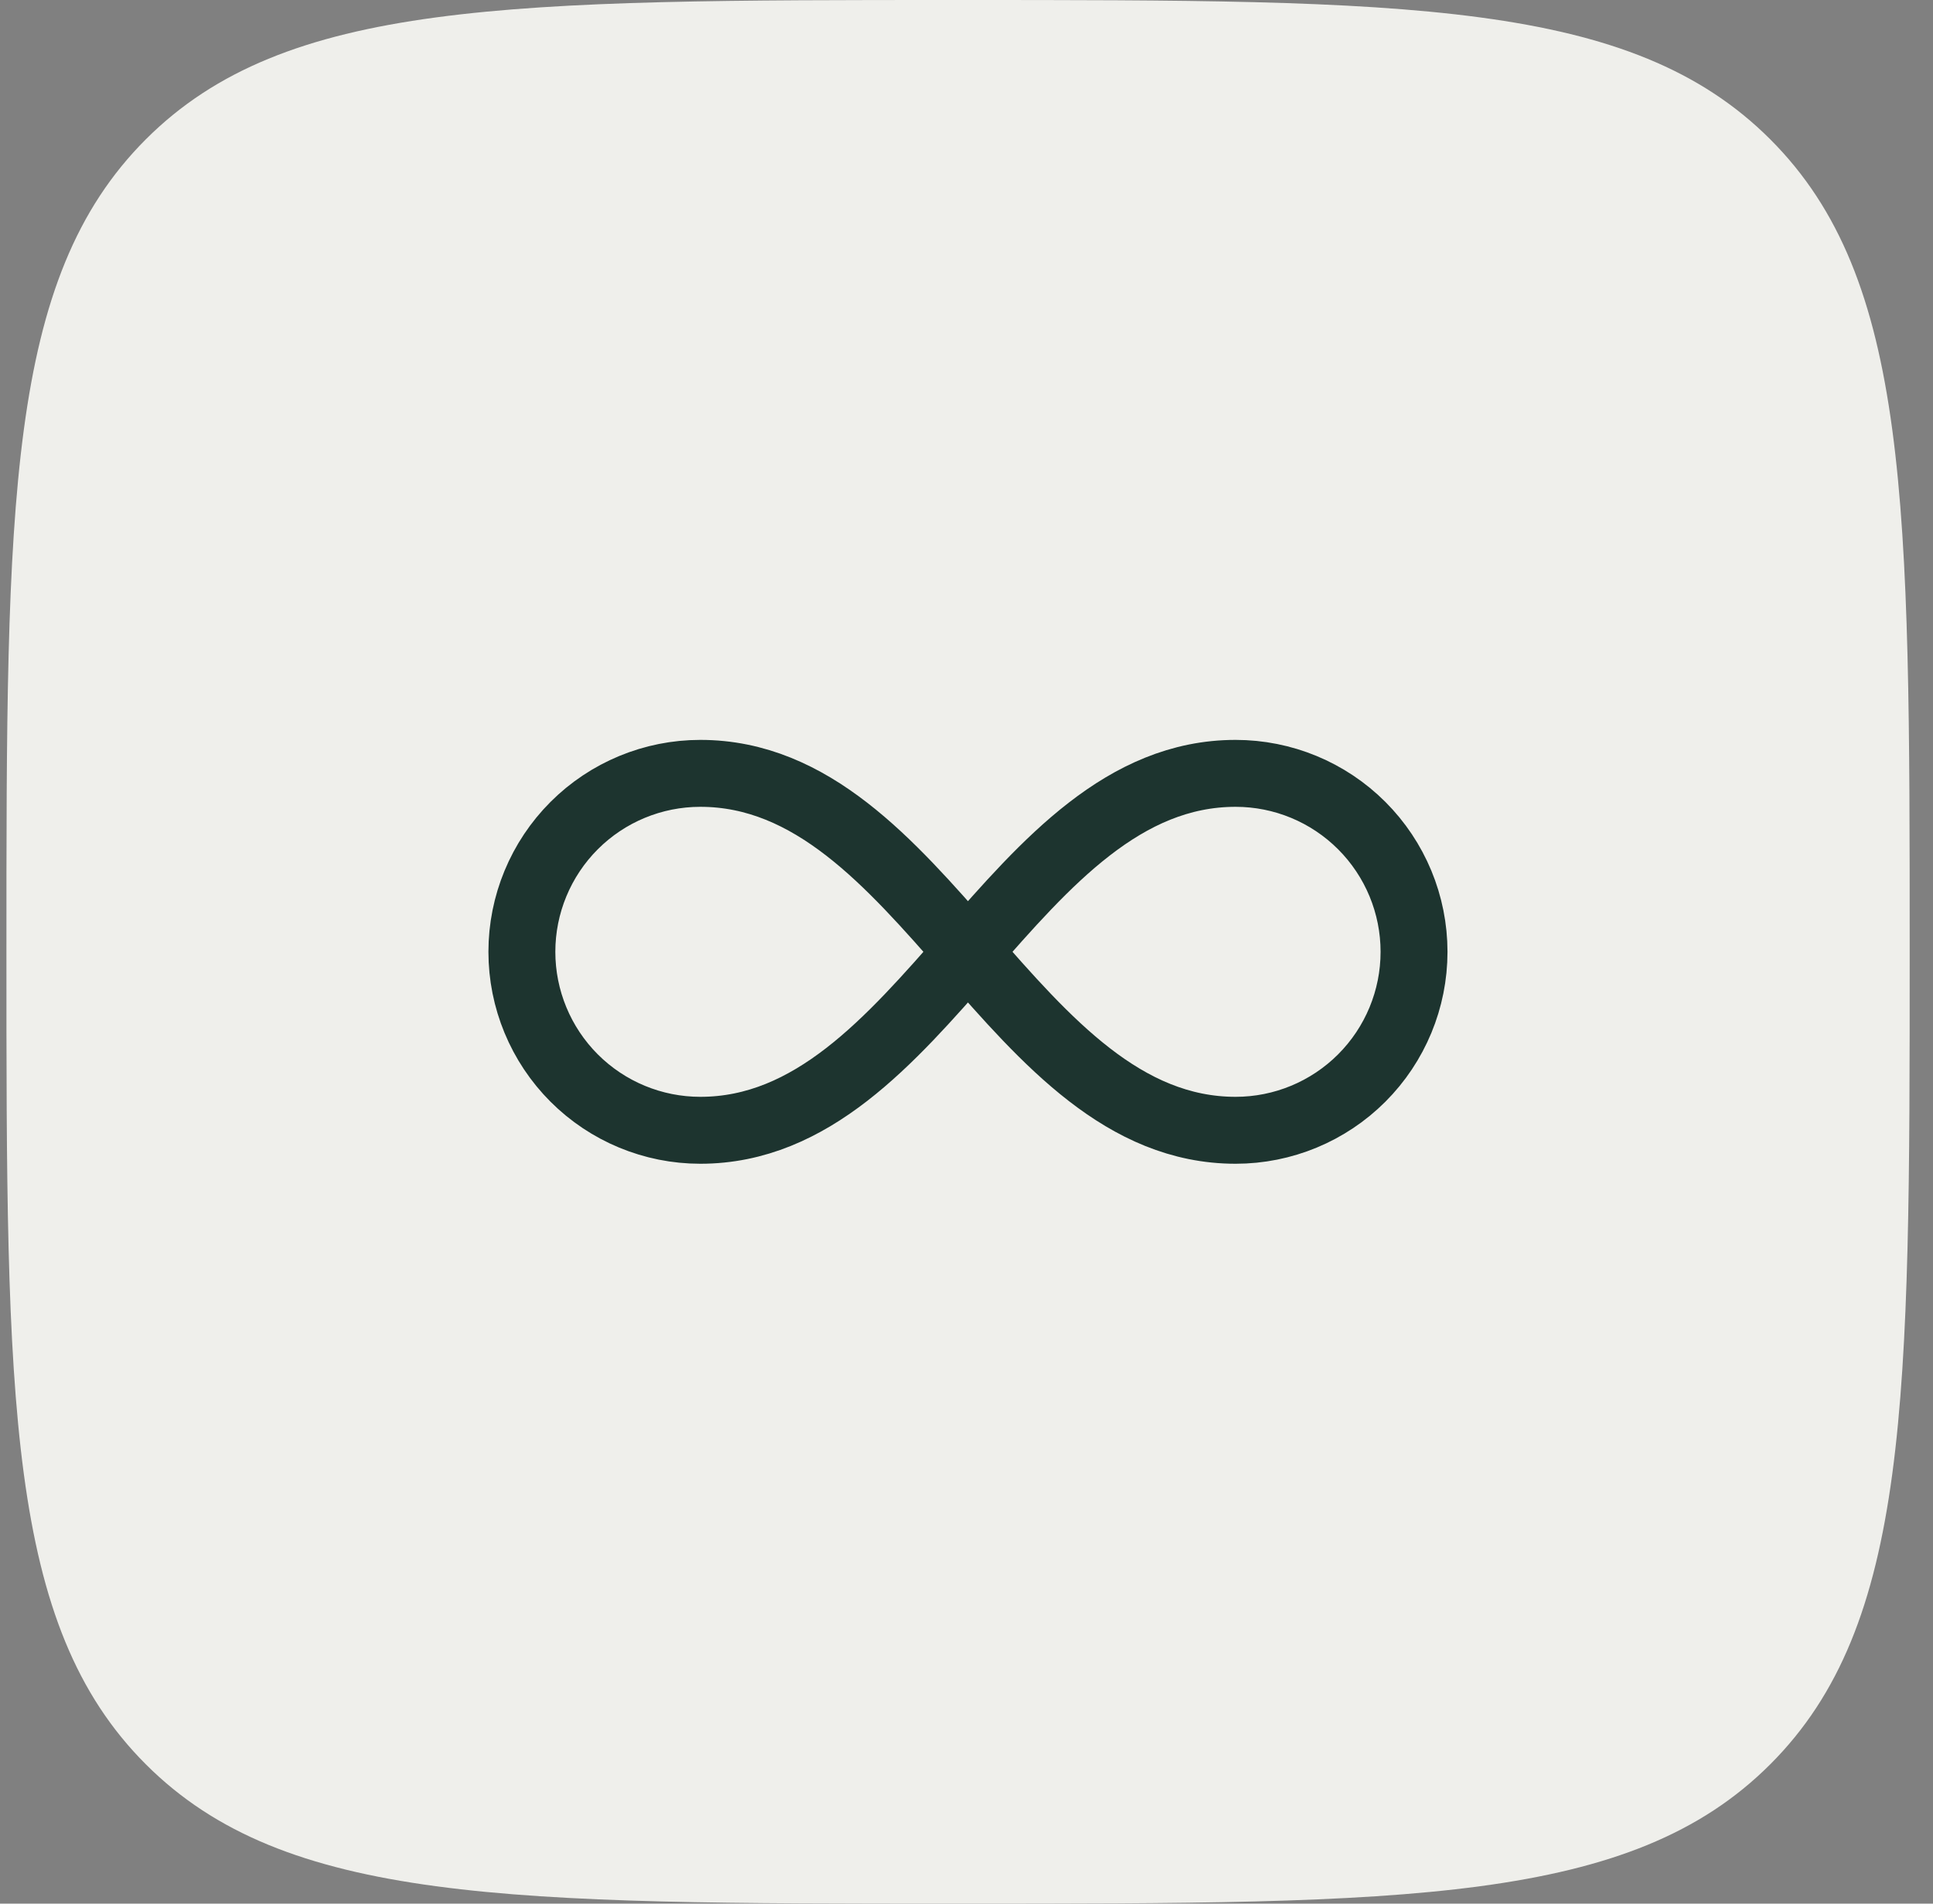
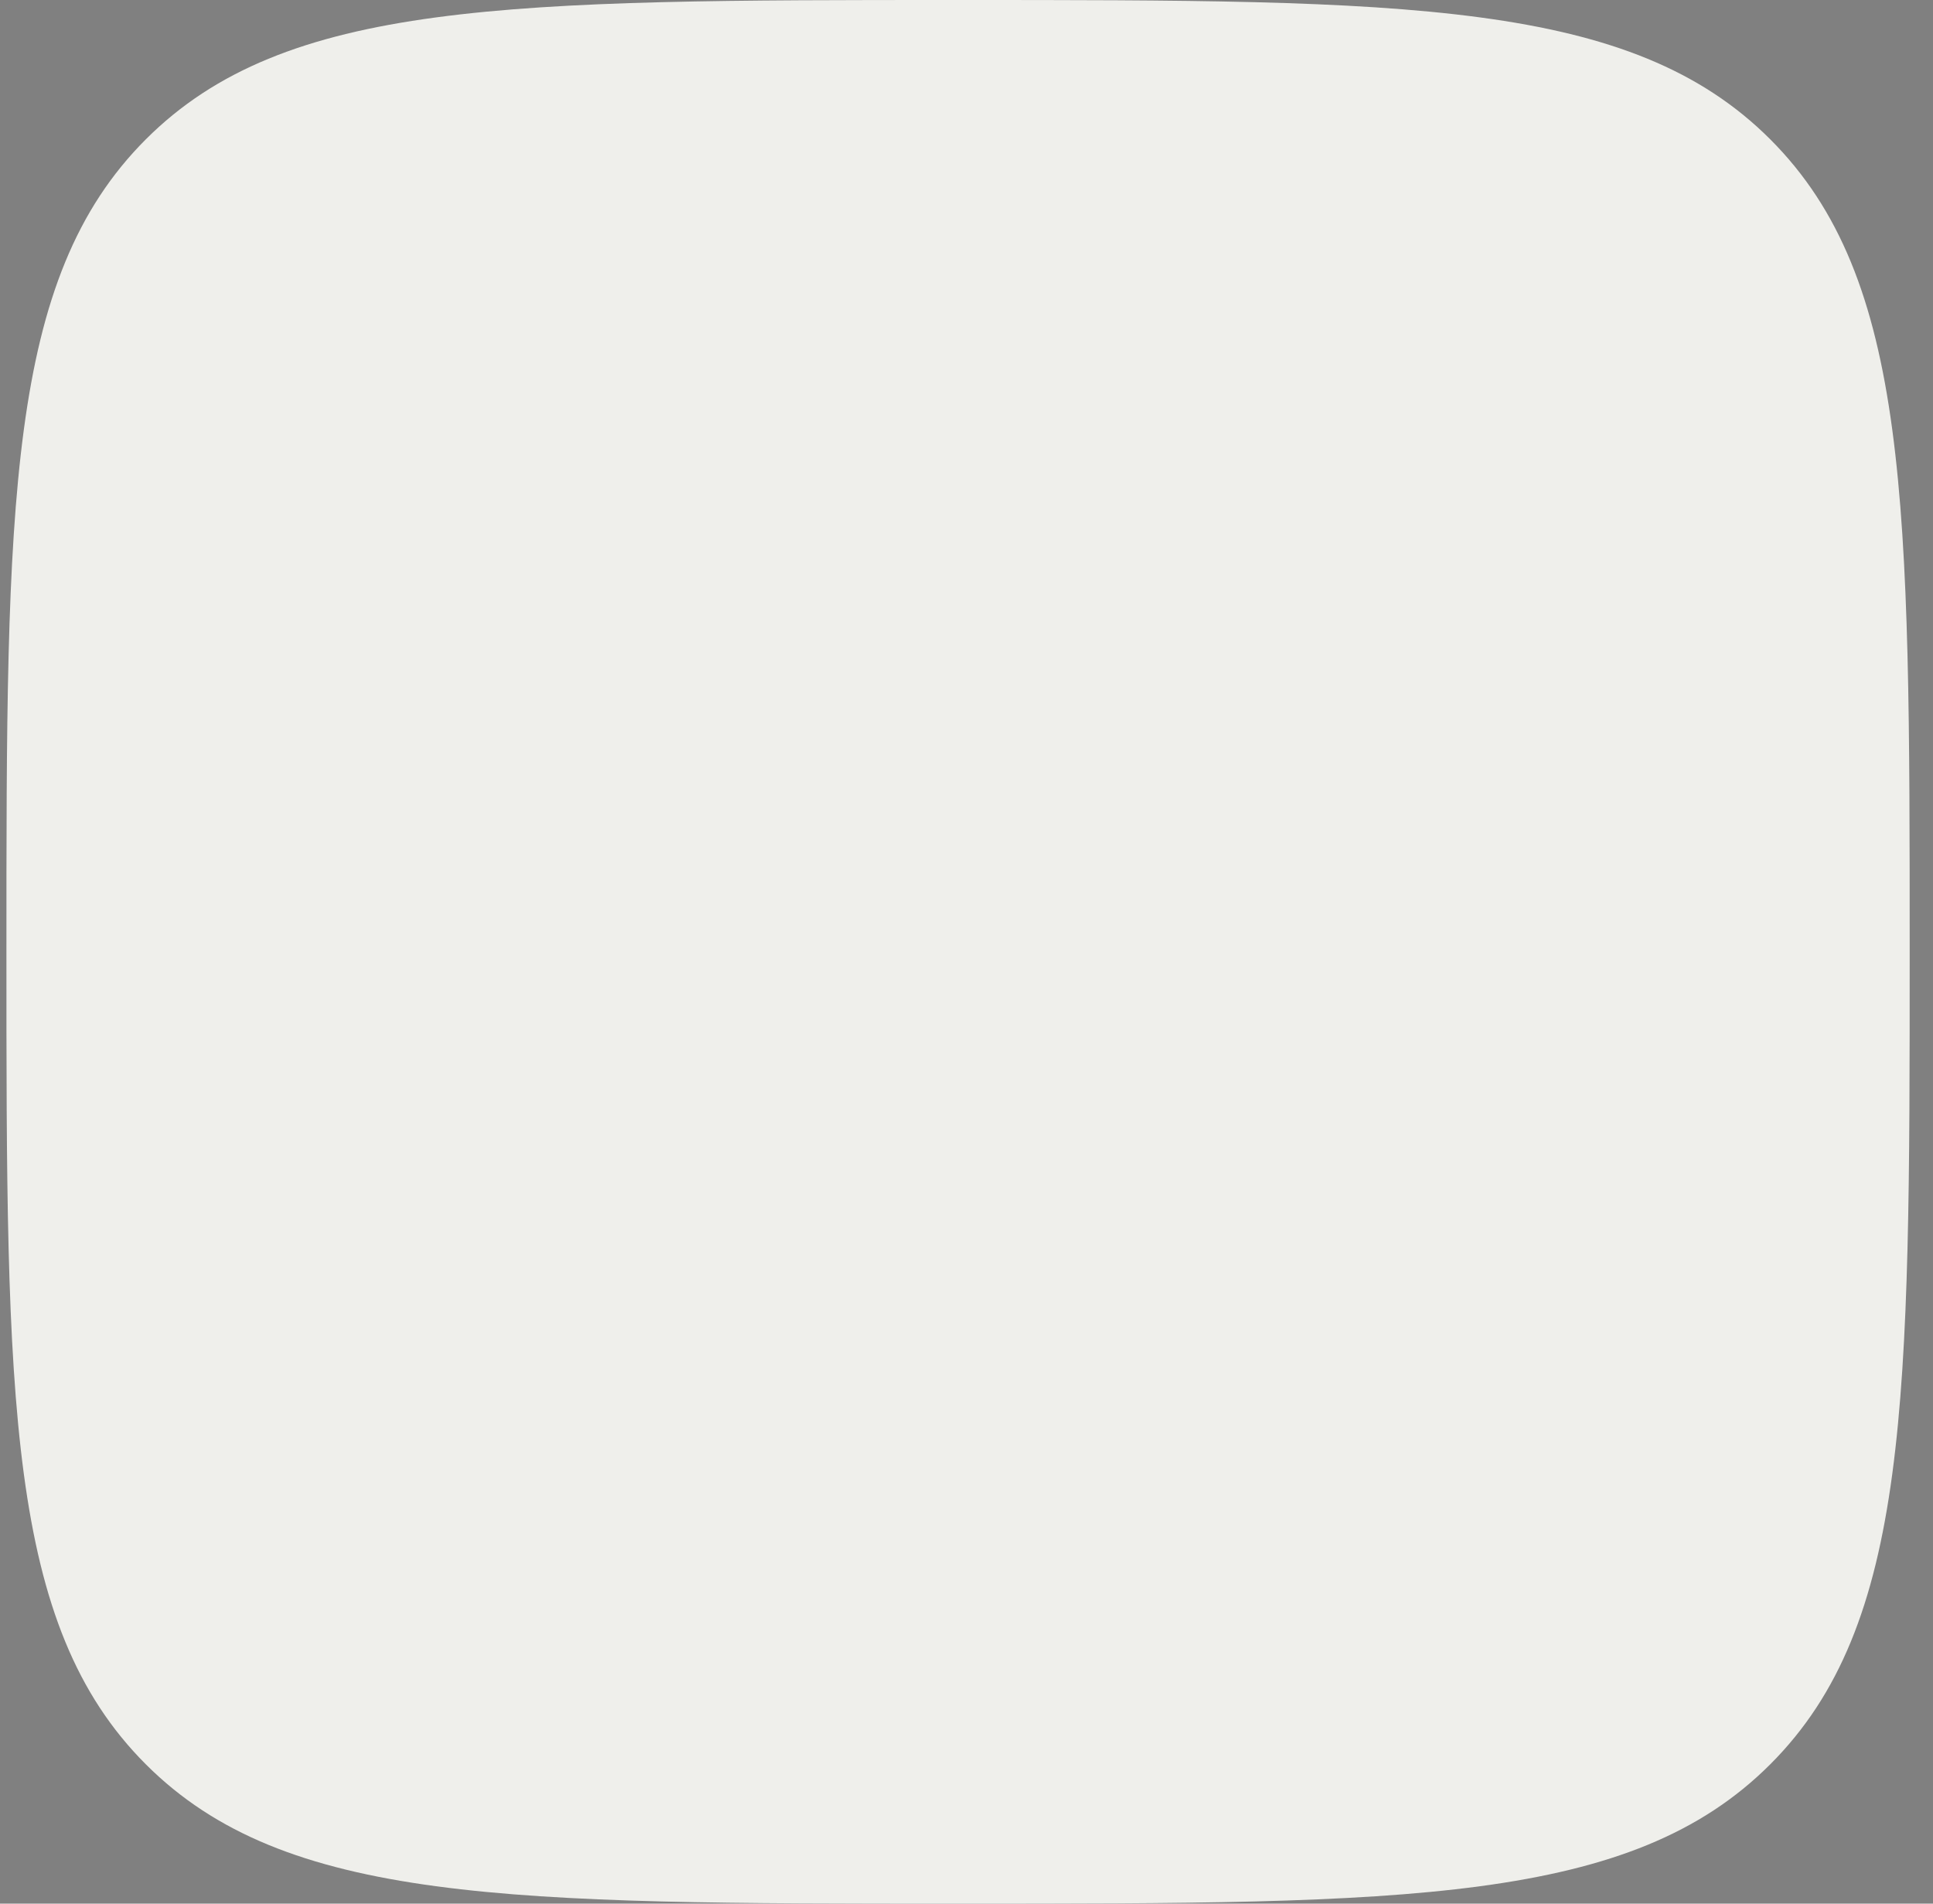
<svg xmlns="http://www.w3.org/2000/svg" width="65" height="64" viewBox="0 0 65 64" fill="none">
  <rect x="0" y="0" width="65" height="64" fill="#808080" stroke="none" />
  <path d="M0.216 32C0.216 16.915 0.216 9.373 4.902 4.686C9.588 0 17.131 0 32.216 0C47.301 0 54.843 0 59.529 4.686C64.216 9.373 64.216 16.915 64.216 32C64.216 47.085 64.216 54.627 59.529 59.314C54.843 64 47.301 64 32.216 64C17.131 64 9.588 64 4.902 59.314C0.216 54.627 0.216 47.085 0.216 32Z" fill="#EFEFEB" />
-   <path d="M23.549 38C31.049 38 34.049 26 41.549 26C43.14 26 44.666 26.632 45.791 27.757C46.917 28.883 47.549 30.409 47.549 32C47.549 33.591 46.917 35.117 45.791 36.243C44.666 37.368 43.14 38 41.549 38C34.049 38 31.049 26 23.549 26C21.957 26 20.431 26.632 19.306 27.757C18.181 28.883 17.549 30.409 17.549 32C17.549 33.591 18.181 35.117 19.306 36.243C20.431 37.368 21.957 38 23.549 38Z" stroke="#1D342F" stroke-width="2.25" stroke-linecap="round" stroke-linejoin="round" />
</svg>